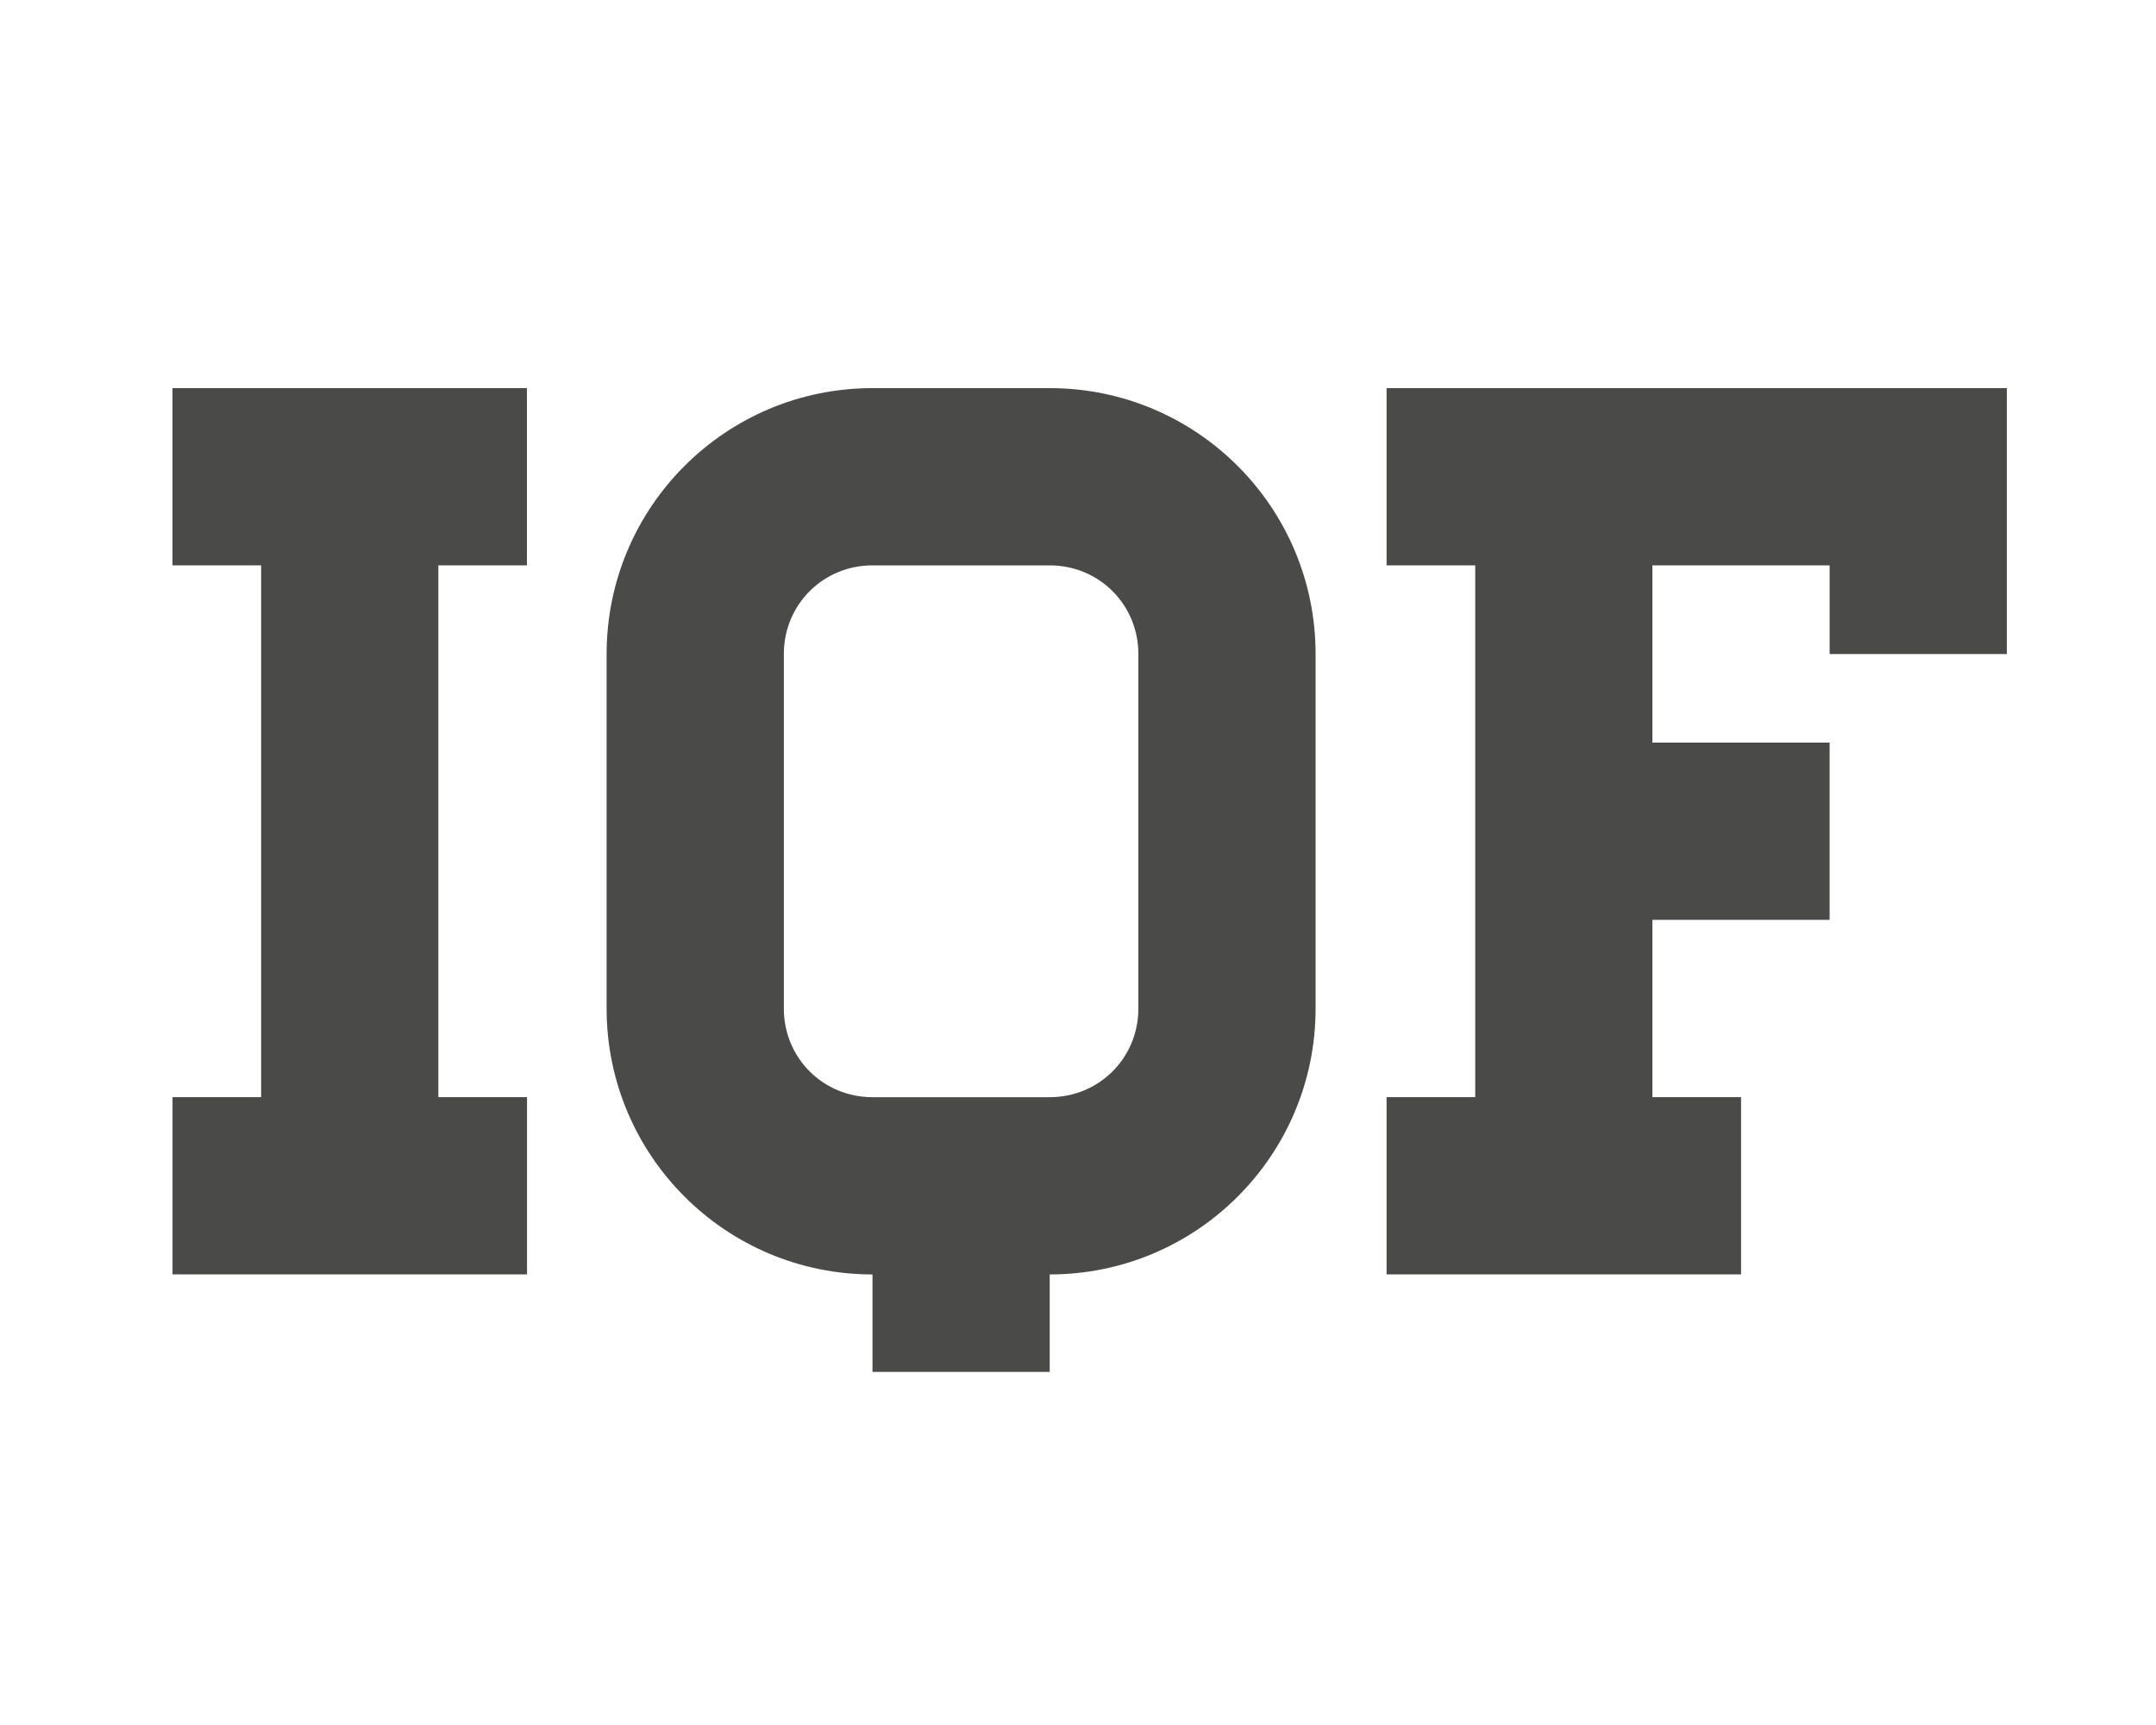
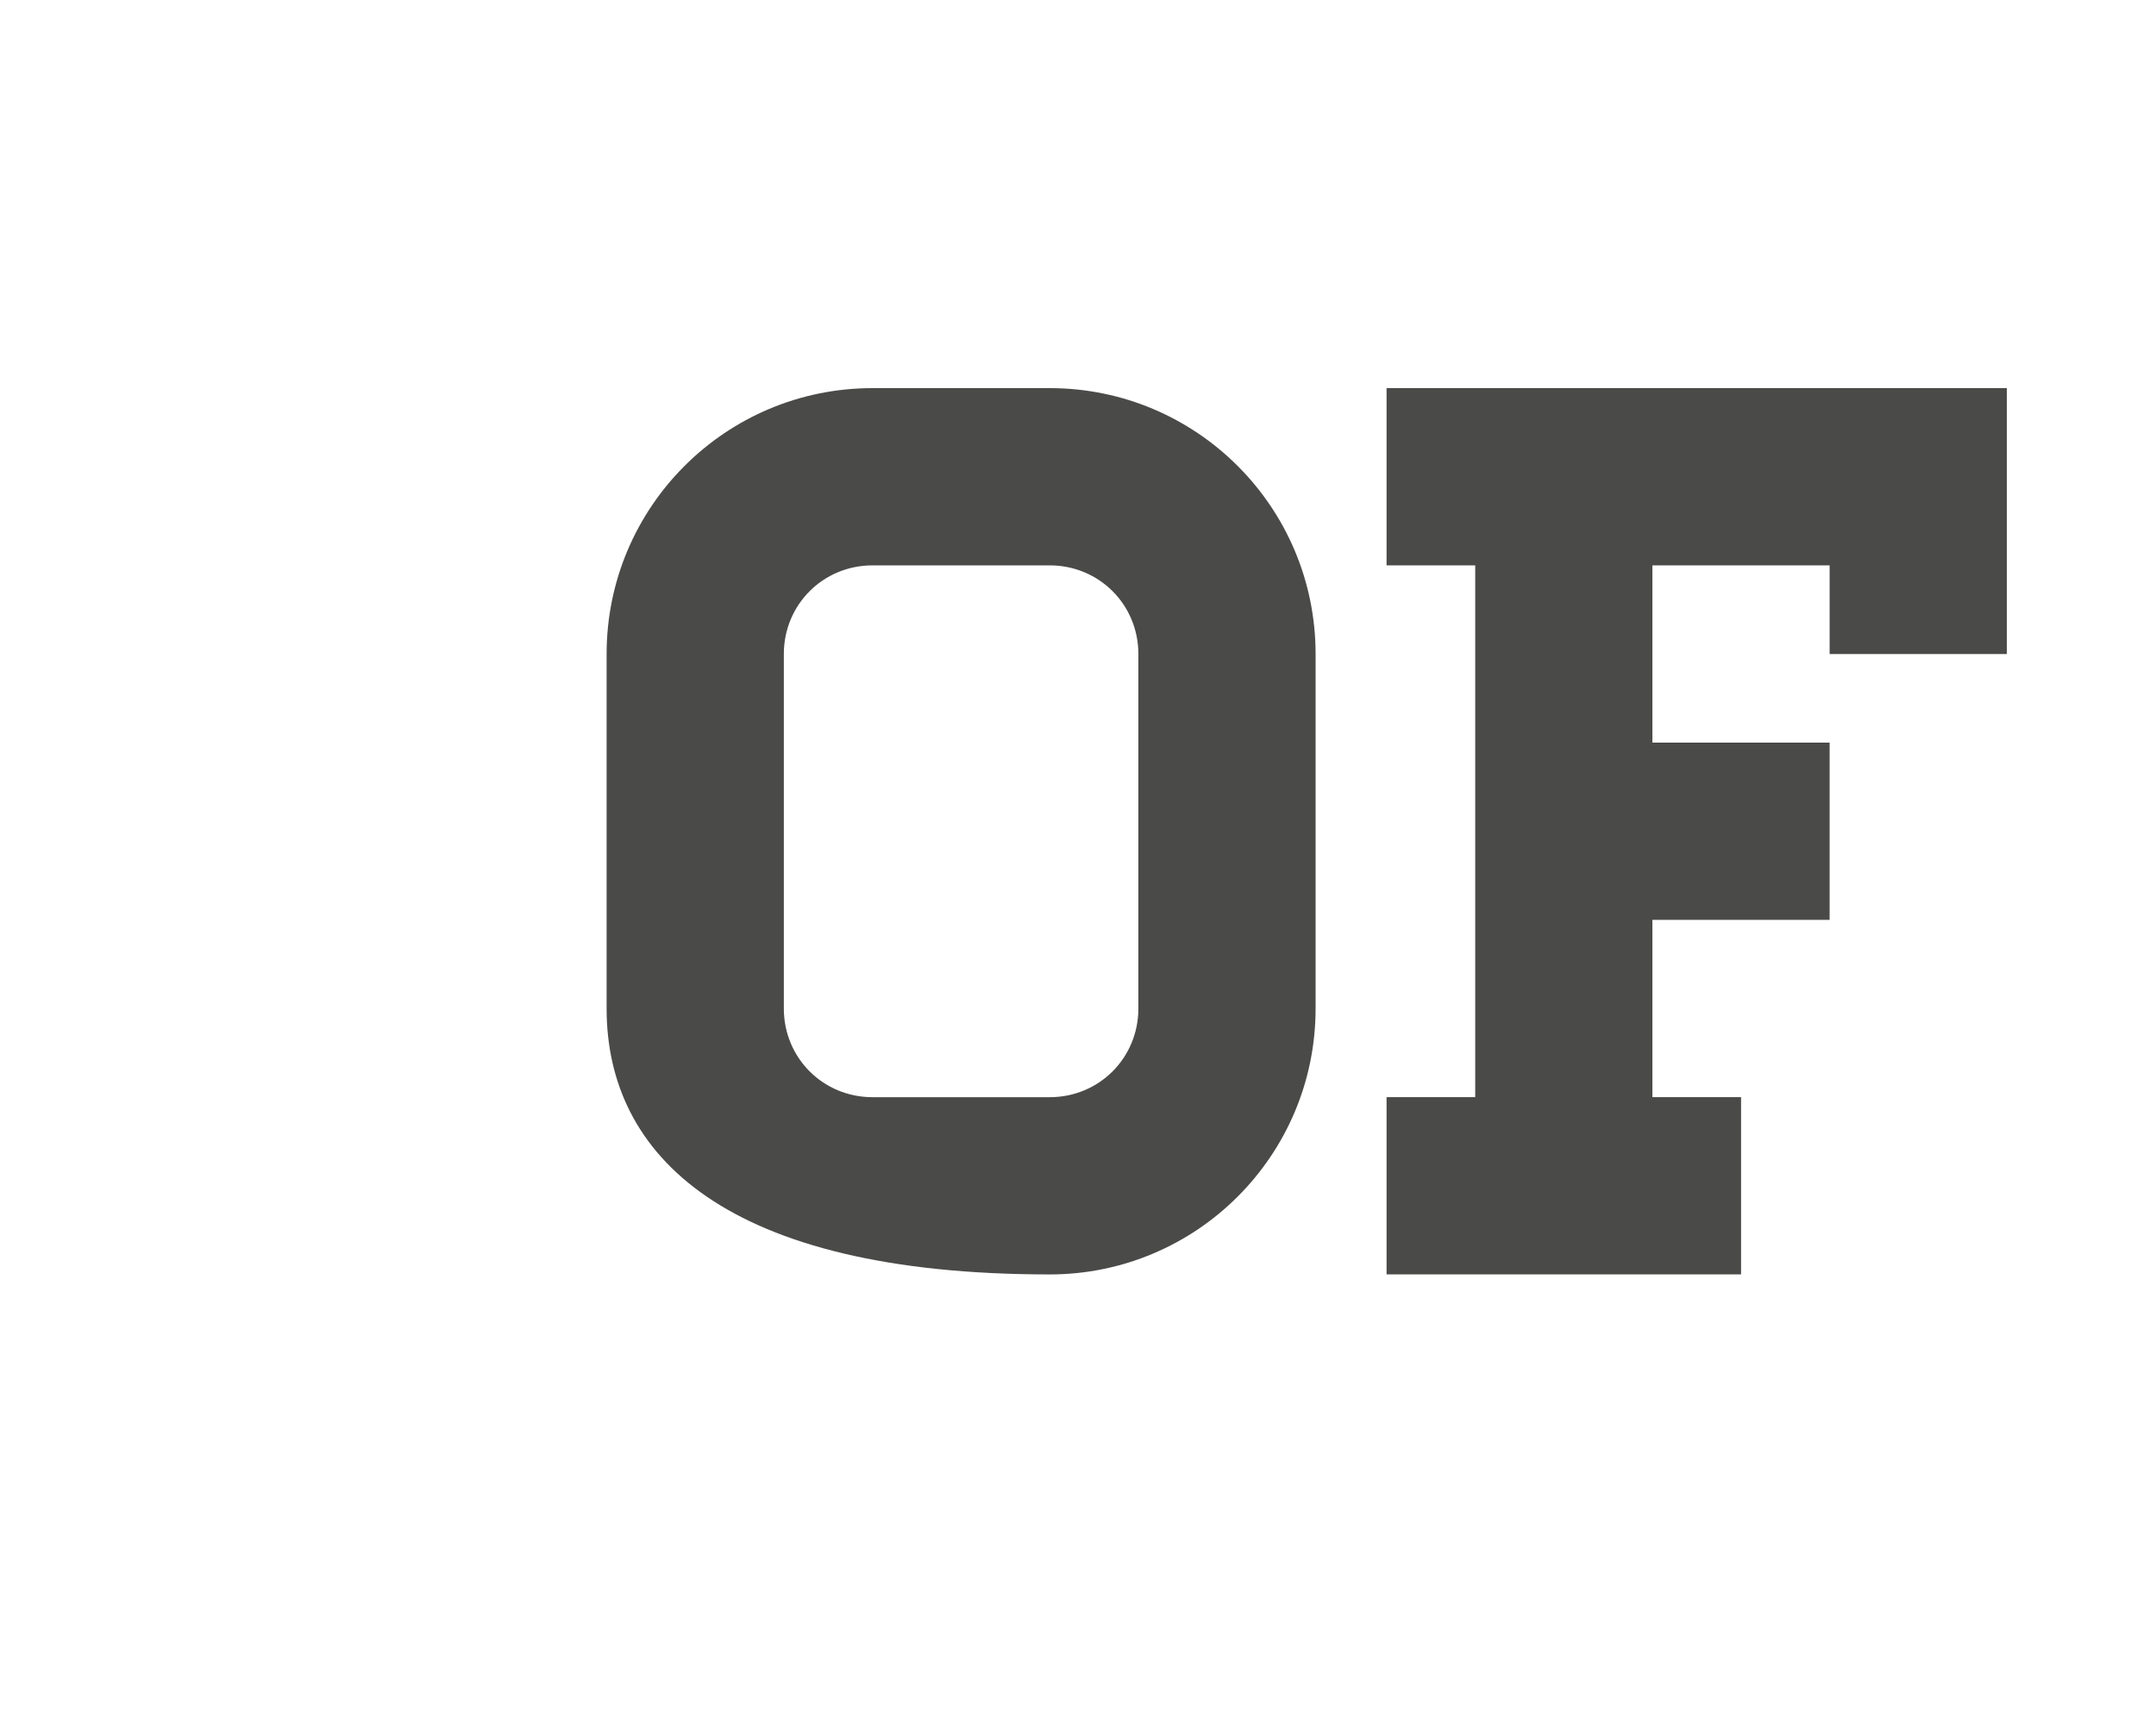
<svg xmlns="http://www.w3.org/2000/svg" width="50" height="40" viewBox="0 0 50 40" fill="none">
-   <path d="M10.166 25.441H12.222V29.551H4.001V25.441H6.056V13.11H4V9H12.22V13.11H10.166V25.441Z" fill="#4A4A49" />
-   <path d="M24.344 9C27.75 9 30.51 11.76 30.51 15.166V23.386C30.51 26.792 27.75 29.552 24.344 29.552V31.812H20.234V29.552C16.828 29.552 14.068 26.792 14.068 23.386V15.166C14.068 11.76 16.828 9 20.234 9H24.344ZM26.4 15.166C26.4 14.02 25.49 13.11 24.344 13.11H20.234C19.089 13.11 18.178 14.02 18.178 15.166V23.386C18.178 24.532 19.089 25.442 20.234 25.442H24.344C25.49 25.442 26.4 24.532 26.4 23.386V15.166Z" fill="#4A4A49" />
+   <path d="M24.344 9C27.75 9 30.51 11.76 30.51 15.166V23.386C30.51 26.792 27.75 29.552 24.344 29.552V31.812V29.552C16.828 29.552 14.068 26.792 14.068 23.386V15.166C14.068 11.76 16.828 9 20.234 9H24.344ZM26.4 15.166C26.4 14.02 25.49 13.11 24.344 13.11H20.234C19.089 13.11 18.178 14.02 18.178 15.166V23.386C18.178 24.532 19.089 25.442 20.234 25.442H24.344C25.49 25.442 26.4 24.532 26.4 23.386V15.166Z" fill="#4A4A49" />
  <path d="M46.541 9V15.166H42.431V13.11H38.321V17.22H42.431V21.33H38.321V25.441H40.377V29.551H32.156V25.441H34.212V13.11H32.156V9H46.541Z" fill="#4A4A49" />
</svg>